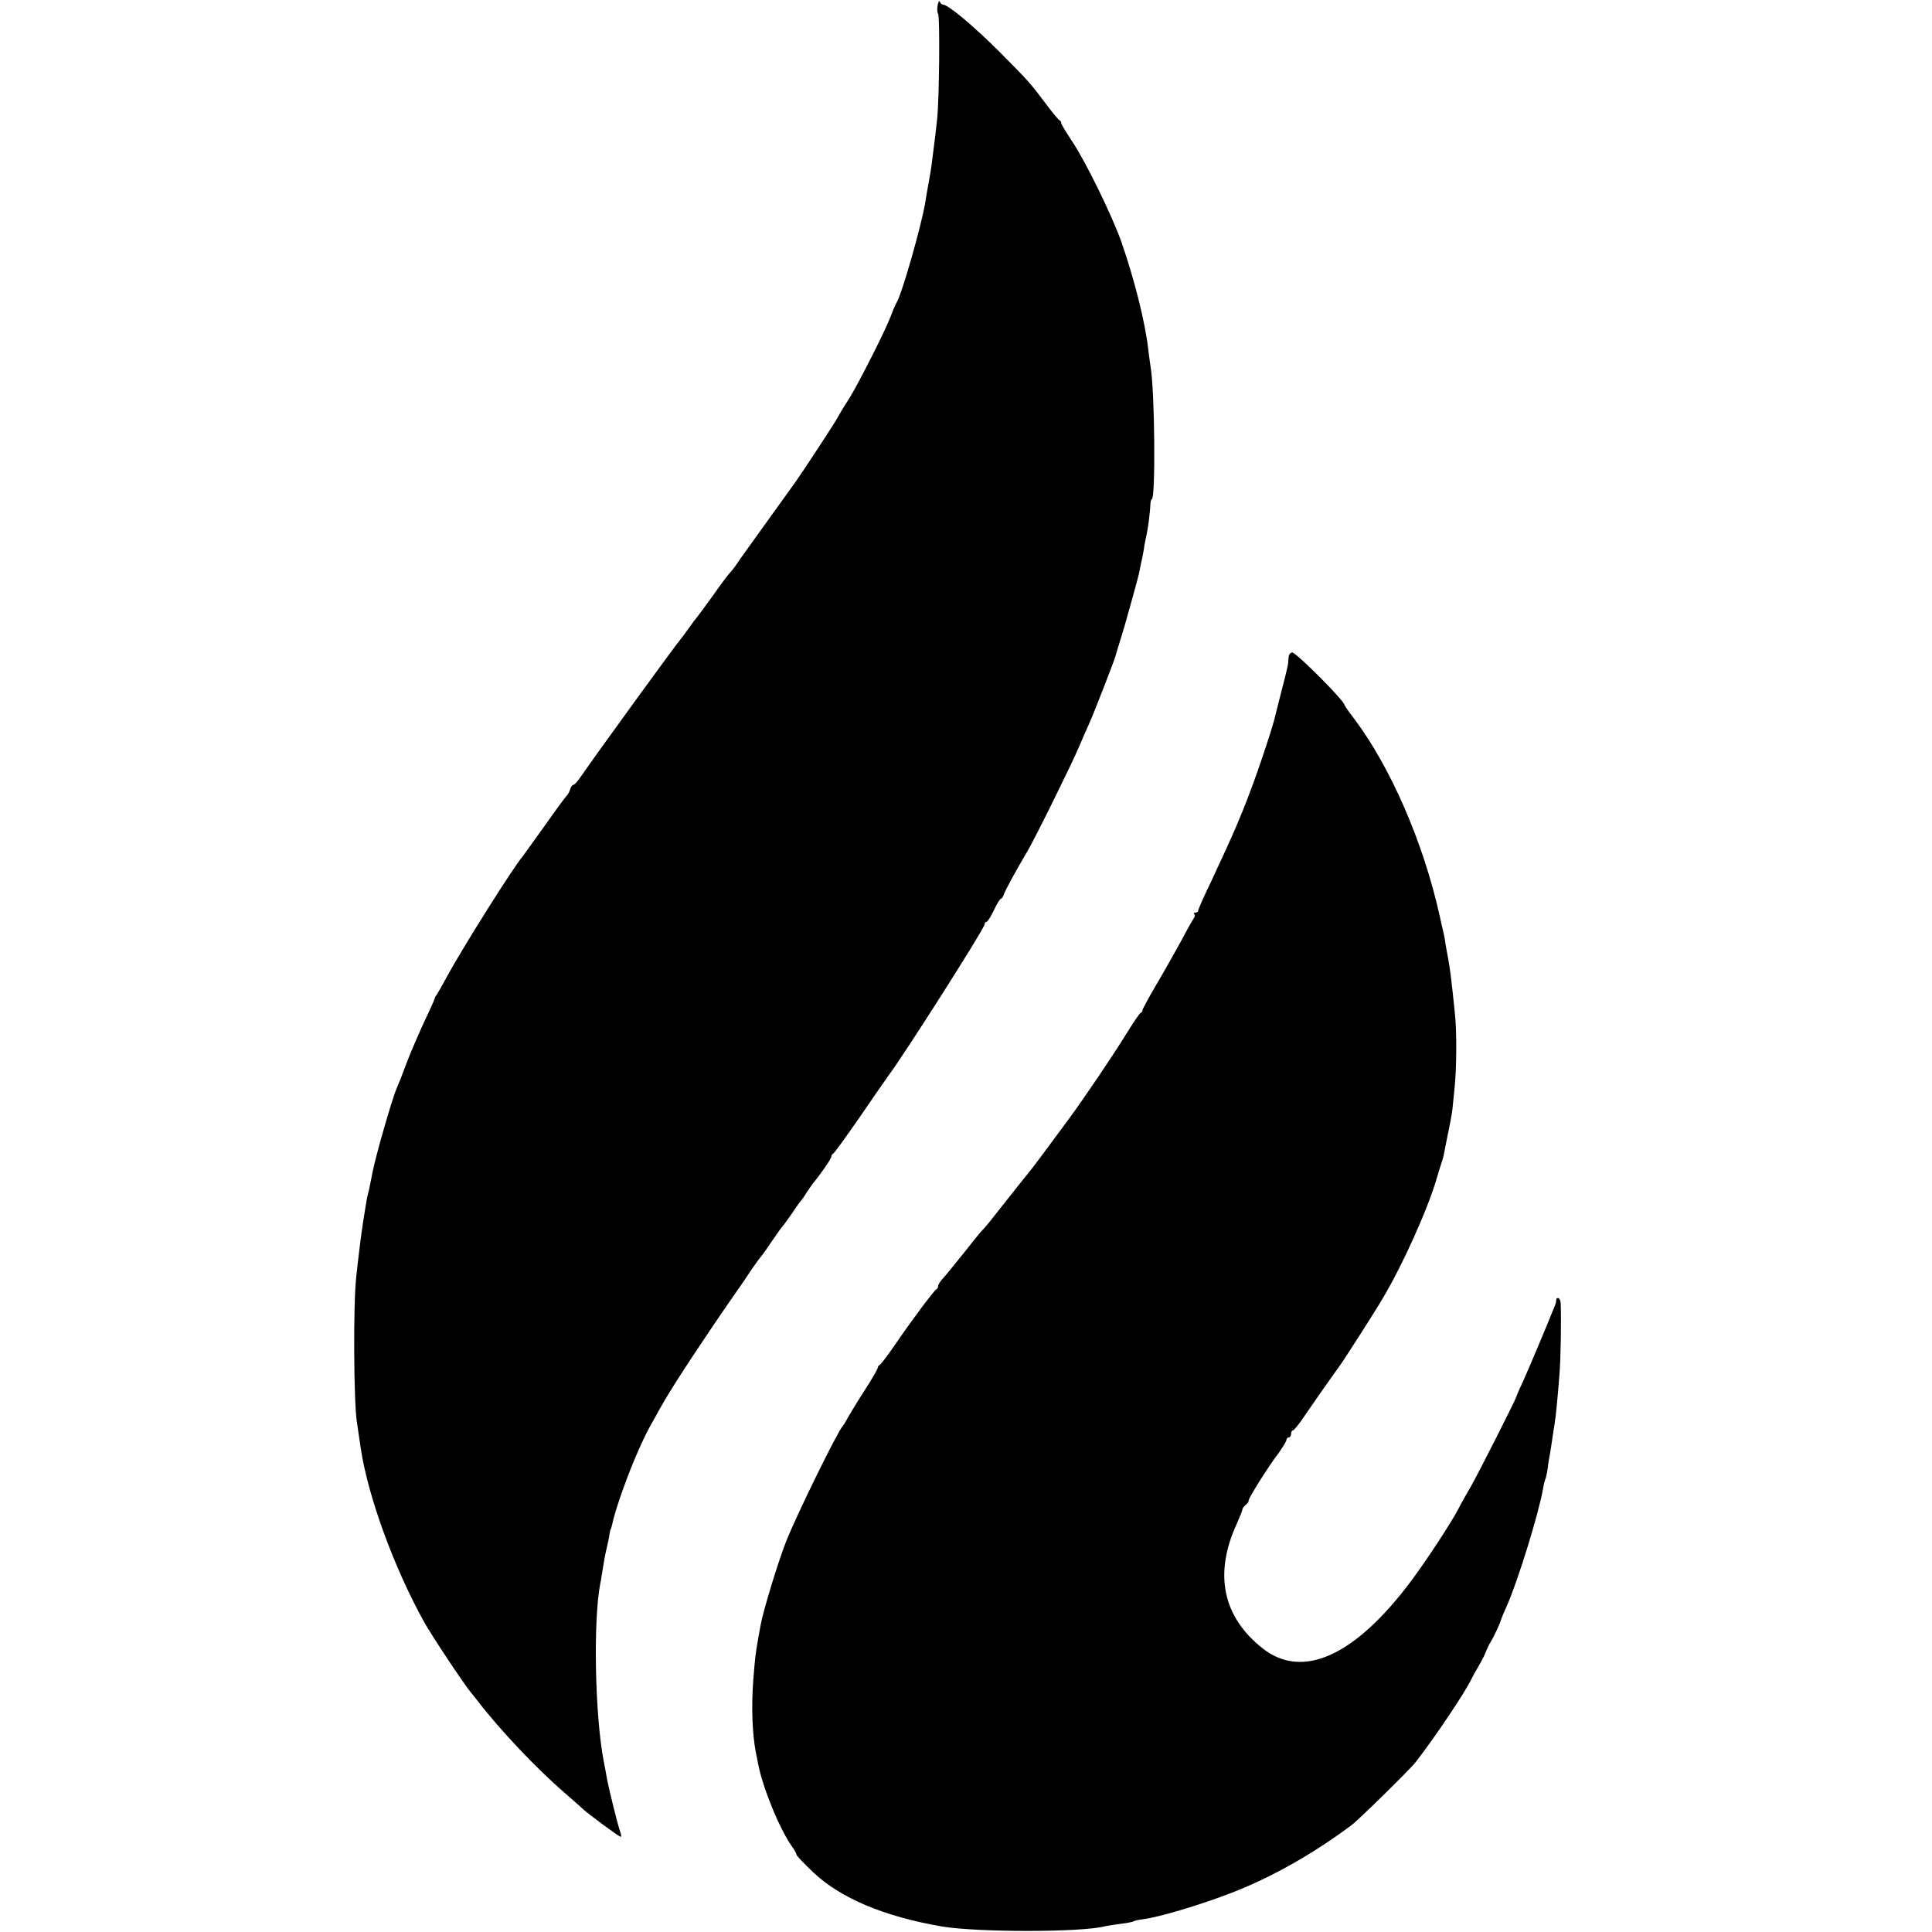
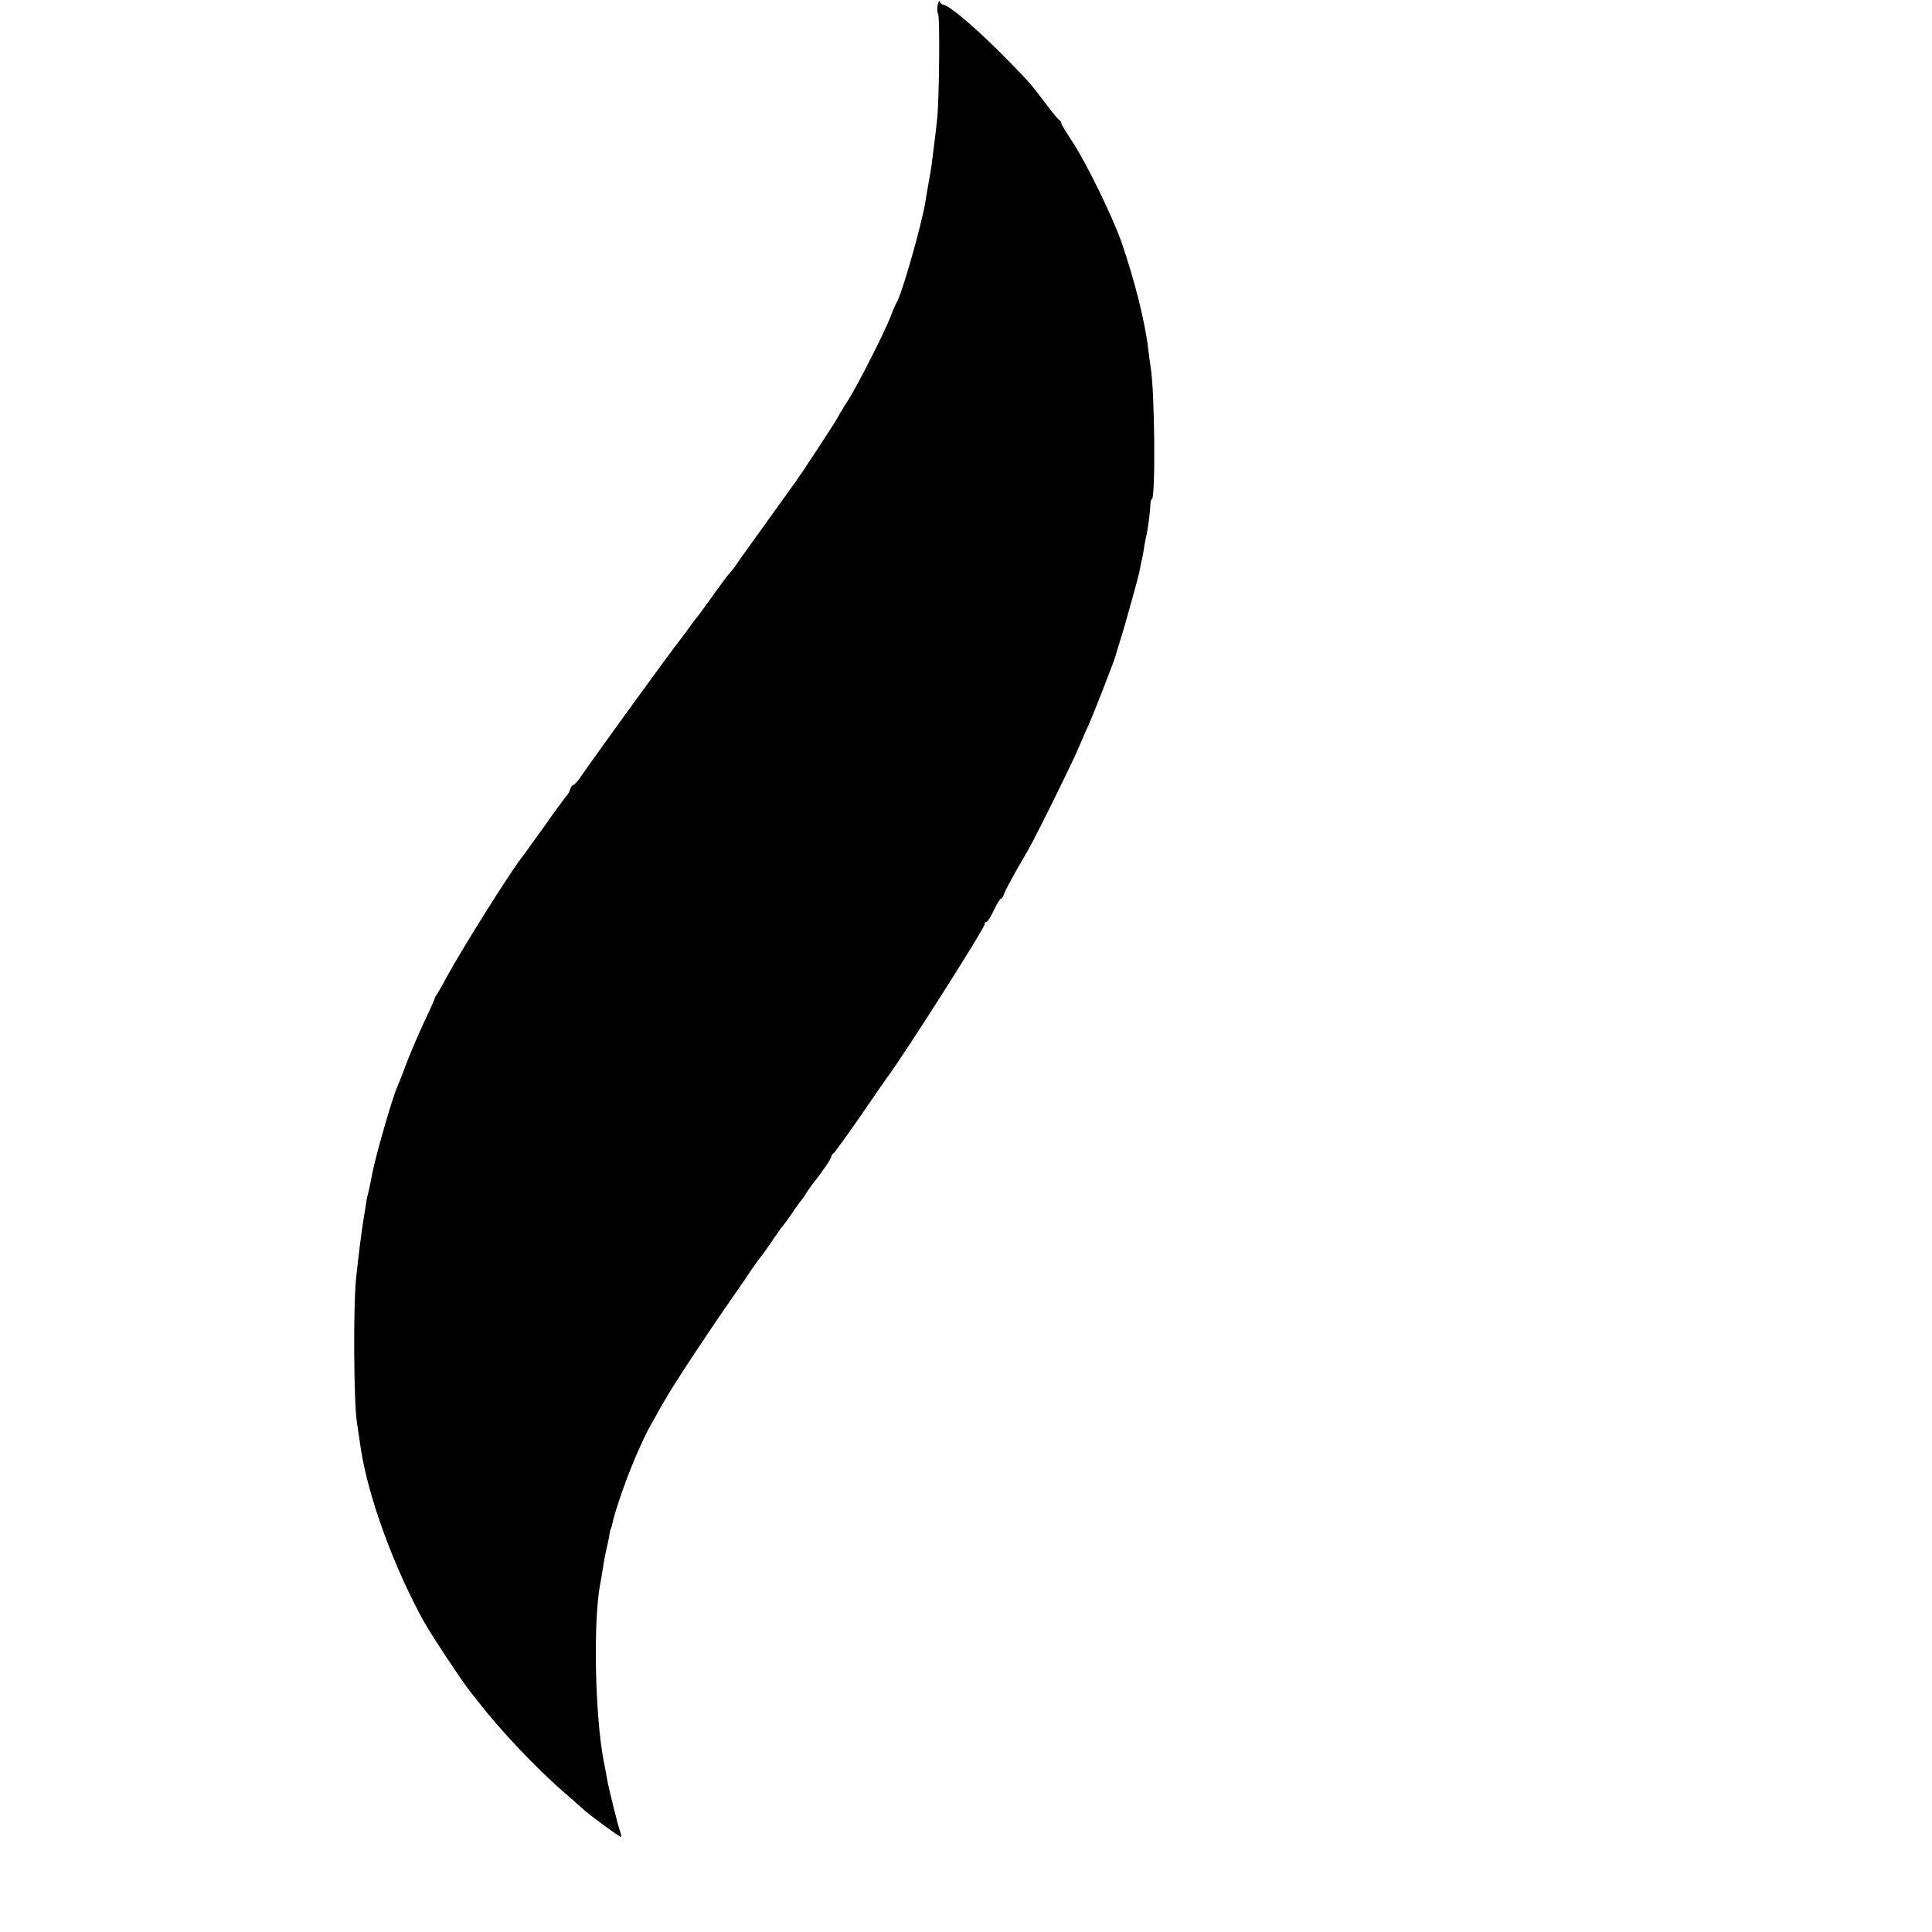
<svg xmlns="http://www.w3.org/2000/svg" version="1.0" width="832pt" height="832pt" viewBox="0 0 832 832" preserveAspectRatio="xMidYMid meet">
  <g transform="translate(0,832) scale(0.1,-0.1)" fill="#000000" stroke="none">
    <path d="M4038 8298 c-3 -15 -2 -32 2 -38 8 -13 5 -360 -4 -450 -5 -50 -8 -73 -21 -175 -3 -30 -11 -77 -20 -125 -3 -14 -7 -41 -10 -60 -17 -102 -103 -404 -125 -435 -3 -5 -15 -32 -25 -59 -22 -59 -142 -296 -181 -357 -16 -24 -36 -57 -45 -74 -16 -30 -155 -241 -183 -280 -19 -27 -162 -225 -204 -284 -18 -25 -41 -57 -50 -71 -9 -14 -22 -29 -27 -35 -6 -5 -40 -50 -75 -100 -35 -49 -67 -92 -70 -95 -3 -3 -17 -21 -30 -40 -14 -19 -30 -42 -37 -50 -39 -48 -358 -488 -430 -592 -14 -21 -29 -38 -34 -38 -4 0 -11 -9 -14 -20 -3 -11 -12 -26 -19 -32 -6 -7 -49 -65 -93 -128 -45 -63 -86 -119 -90 -125 -45 -53 -259 -394 -328 -520 -20 -38 -41 -74 -45 -80 -5 -5 -8 -12 -8 -15 0 -3 -20 -48 -45 -100 -24 -52 -59 -133 -77 -180 -17 -47 -36 -94 -41 -105 -20 -45 -90 -289 -104 -360 -14 -71 -16 -81 -20 -95 -4 -14 -7 -31 -21 -120 -9 -59 -18 -130 -30 -240 -13 -113 -11 -537 3 -625 7 -49 15 -101 17 -115 32 -208 143 -512 273 -746 33 -59 171 -267 202 -304 11 -14 24 -29 28 -35 96 -125 254 -292 376 -397 34 -29 68 -60 77 -68 23 -22 156 -120 163 -120 4 0 2 11 -3 24 -9 25 -48 181 -56 226 -2 14 -9 48 -14 75 -38 196 -46 606 -15 765 3 13 7 42 11 65 3 22 10 60 16 85 6 25 12 54 13 65 2 11 4 20 5 20 1 0 3 7 5 15 13 66 71 229 117 330 30 67 36 78 69 136 10 19 28 51 40 71 39 69 184 289 295 448 31 44 68 98 82 120 15 22 32 45 37 51 6 6 28 37 50 70 22 32 42 61 46 64 3 3 21 28 40 55 18 28 36 52 39 55 3 3 14 18 24 35 11 16 23 34 28 40 33 40 78 105 78 114 0 5 4 11 8 13 5 2 56 73 115 158 58 85 113 164 121 175 66 87 416 637 416 654 0 6 4 11 8 11 5 0 19 23 32 50 13 28 27 50 31 50 3 0 9 8 12 18 5 16 47 94 102 187 37 64 190 374 220 445 15 36 36 83 46 105 17 37 107 268 113 290 1 6 11 37 21 70 10 33 20 65 21 70 2 6 14 51 28 100 14 50 28 101 31 115 3 14 7 36 10 50 4 14 8 39 11 55 2 17 7 41 10 55 7 28 17 103 18 138 1 12 3 22 6 22 17 0 13 467 -5 570 -2 14 -7 47 -10 74 -13 117 -59 300 -115 462 -40 114 -155 349 -214 437 -25 38 -46 72 -46 77 0 5 -3 10 -7 12 -5 2 -28 30 -53 63 -75 100 -81 106 -205 231 -112 112 -222 204 -244 204 -5 0 -11 6 -14 13 -2 6 -6 0 -9 -15z" />
-     <path d="M5549 5488 c-1 -30 -2 -34 -34 -158 -14 -58 -28 -109 -29 -115 -7 -28 -50 -160 -77 -235 -56 -156 -93 -242 -190 -449 -33 -68 -59 -127 -59 -132 0 -5 -5 -9 -12 -9 -6 0 -8 -3 -5 -7 4 -3 3 -11 -2 -17 -4 -6 -30 -51 -56 -101 -27 -49 -75 -134 -107 -188 -32 -55 -58 -103 -58 -107 0 -5 -3 -10 -8 -12 -4 -1 -30 -39 -57 -83 -63 -102 -182 -278 -253 -375 -106 -144 -167 -225 -172 -230 -3 -3 -39 -48 -80 -100 -98 -124 -102 -130 -120 -148 -8 -8 -45 -54 -82 -101 -38 -47 -77 -96 -88 -107 -11 -12 -20 -26 -20 -32 0 -6 -3 -12 -7 -14 -10 -4 -104 -130 -178 -238 -32 -47 -62 -86 -67 -88 -4 -2 -8 -8 -8 -12 0 -5 -24 -47 -53 -92 -30 -46 -62 -99 -73 -118 -10 -19 -21 -37 -24 -40 -22 -22 -200 -385 -245 -499 -36 -92 -100 -303 -110 -362 -3 -16 -8 -44 -11 -61 -10 -58 -13 -81 -20 -173 -9 -115 -4 -235 11 -312 3 -13 7 -35 10 -50 20 -103 92 -279 145 -354 11 -15 20 -31 20 -36 0 -4 32 -38 71 -75 118 -112 305 -191 554 -234 155 -26 606 -26 705 1 8 2 37 6 64 10 27 3 53 8 58 11 4 3 22 7 40 9 67 8 245 61 377 112 175 67 355 169 521 293 31 23 252 240 276 271 83 107 211 297 241 359 7 14 17 33 23 42 26 45 31 55 40 78 6 14 14 32 20 40 11 17 41 80 44 95 2 6 12 31 24 57 48 107 138 399 157 507 3 19 8 37 10 41 2 4 7 25 10 46 2 21 7 50 10 64 2 13 7 42 10 65 3 22 8 51 10 65 5 28 13 112 21 215 5 61 8 235 5 303 -1 12 -6 22 -11 22 -6 0 -9 -3 -8 -7 0 -5 -2 -17 -7 -28 -45 -112 -110 -265 -134 -319 -17 -36 -31 -68 -31 -71 -2 -11 -162 -327 -195 -385 -21 -36 -45 -78 -53 -95 -32 -62 -138 -223 -204 -312 -242 -324 -468 -427 -640 -292 -173 136 -211 321 -112 537 13 29 24 56 24 61 0 5 7 14 15 21 8 6 14 15 12 18 -2 8 85 147 131 207 17 24 32 49 32 54 0 6 5 11 10 11 6 0 10 7 10 15 0 8 3 15 8 15 4 1 22 22 40 48 56 82 151 217 159 227 14 18 149 228 186 291 87 145 196 388 234 519 8 28 17 57 20 65 3 8 7 22 9 30 2 8 6 31 10 50 4 19 8 42 10 50 2 8 6 31 10 50 4 19 8 44 9 55 1 11 5 51 9 90 9 82 10 248 1 325 -15 146 -21 193 -30 240 -4 19 -8 44 -10 55 -1 11 -5 34 -9 50 -4 17 -12 50 -17 75 -70 313 -210 635 -366 843 -24 31 -43 59 -43 61 0 18 -208 226 -225 226 -9 0 -15 -10 -16 -22z" />
  </g>
</svg>